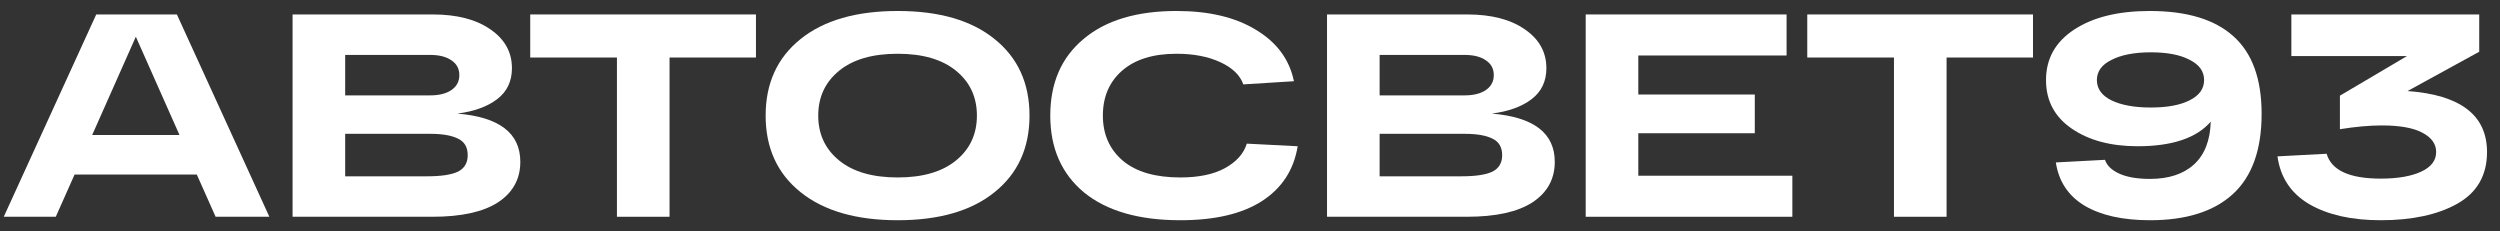
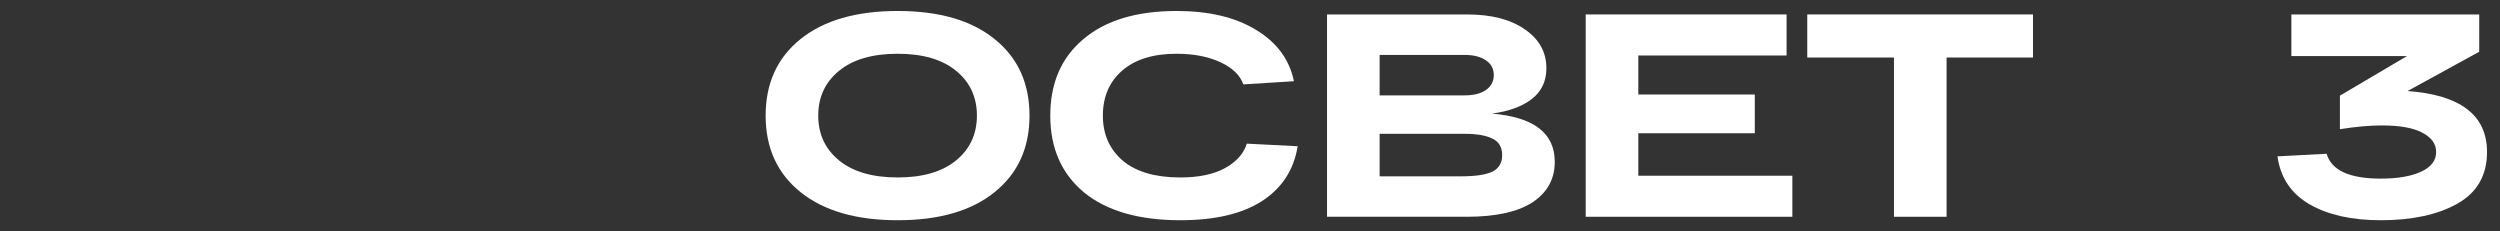
<svg xmlns="http://www.w3.org/2000/svg" width="173" height="16" viewBox="0 0 173 16" fill="none">
  <rect x="0" y="0" width="173" height="16" fill="#333333" stroke="none" />
  <path d="M166.602 6.3C170.268 6.566 172.102 7.973 172.102 10.52C172.102 12.133 171.415 13.326 170.042 14.1C168.682 14.86 166.915 15.24 164.742 15.24C162.742 15.24 161.102 14.873 159.822 14.14C158.542 13.393 157.802 12.286 157.602 10.82L161.002 10.64C161.335 11.786 162.582 12.36 164.742 12.36C165.915 12.36 166.848 12.2 167.542 11.88C168.235 11.56 168.582 11.106 168.582 10.52C168.582 9.96 168.262 9.513 167.622 9.18C166.995 8.846 166.062 8.68 164.822 8.68C163.982 8.68 163.015 8.766 161.922 8.94V6.62L166.562 3.88H158.562V1H171.562V3.58L166.602 6.3Z" fill="white" />
-   <path d="M148.764 0.76C151.337 0.76 153.271 1.346 154.564 2.52C155.857 3.68 156.504 5.466 156.504 7.88C156.504 10.373 155.837 12.226 154.504 13.44C153.184 14.64 151.277 15.24 148.784 15.24C146.904 15.24 145.397 14.906 144.264 14.24C143.131 13.56 142.464 12.56 142.264 11.24L145.664 11.06C145.797 11.46 146.131 11.78 146.664 12.02C147.197 12.26 147.904 12.38 148.784 12.38C150.077 12.38 151.091 12.046 151.824 11.38C152.557 10.713 152.944 9.726 152.984 8.42C151.997 9.553 150.311 10.12 147.924 10.12C146.071 10.12 144.551 9.713 143.364 8.9C142.177 8.086 141.584 6.966 141.584 5.54C141.584 4.06 142.237 2.893 143.544 2.04C144.851 1.186 146.591 0.76 148.764 0.76ZM148.844 7.44C149.977 7.44 150.871 7.273 151.524 6.94C152.191 6.606 152.524 6.14 152.524 5.54C152.524 4.94 152.191 4.473 151.524 4.14C150.871 3.793 149.977 3.62 148.844 3.62C147.711 3.62 146.804 3.793 146.124 4.14C145.444 4.473 145.104 4.94 145.104 5.54C145.104 6.14 145.437 6.606 146.104 6.94C146.784 7.273 147.697 7.44 148.844 7.44Z" fill="white" />
  <path d="M125.063 3.98V1H140.683V3.98H134.703V15H131.063V3.98H125.063Z" fill="white" />
  <path d="M109.731 15V1H123.631V3.84H113.371V6.54H121.431V9.22H113.371V12.16H124.031V15H109.731Z" fill="white" />
  <path d="M103.23 7.86C106.137 8.1 107.59 9.213 107.59 11.2C107.59 12.386 107.077 13.32 106.05 14C105.023 14.666 103.51 15 101.51 15H91.83V1H101.53C103.21 1 104.543 1.346 105.53 2.04C106.517 2.72 107.01 3.613 107.01 4.72C107.01 5.626 106.67 6.34 105.99 6.86C105.31 7.38 104.39 7.713 103.23 7.86ZM95.47 3.8V6.6H101.35C101.963 6.6 102.45 6.48 102.81 6.24C103.183 5.986 103.37 5.64 103.37 5.2C103.37 4.76 103.19 4.42 102.83 4.18C102.47 3.926 101.977 3.8 101.35 3.8H95.47ZM101.15 12.2C102.11 12.2 102.817 12.093 103.27 11.88C103.723 11.653 103.95 11.273 103.95 10.74C103.95 10.193 103.73 9.813 103.29 9.6C102.85 9.373 102.203 9.26 101.35 9.26H95.47V12.2H101.15Z" fill="white" />
  <path d="M86.279 9.94L89.799 10.12C89.533 11.76 88.706 13.026 87.319 13.92C85.946 14.8 84.066 15.24 81.679 15.24C78.813 15.24 76.593 14.6 75.019 13.32C73.459 12.026 72.679 10.253 72.679 8C72.679 5.746 73.446 3.98 74.979 2.7C76.513 1.406 78.659 0.76 81.419 0.76C83.673 0.76 85.513 1.2 86.939 2.08C88.366 2.946 89.233 4.126 89.539 5.62L86.039 5.84C85.813 5.2 85.279 4.686 84.439 4.3C83.599 3.913 82.593 3.72 81.419 3.72C79.793 3.72 78.533 4.113 77.639 4.9C76.759 5.673 76.319 6.706 76.319 8C76.319 9.293 76.779 10.333 77.699 11.12C78.619 11.893 79.946 12.28 81.679 12.28C82.946 12.28 83.973 12.066 84.759 11.64C85.559 11.2 86.066 10.633 86.279 9.94Z" fill="white" />
  <path d="M55.402 13.3C53.788 12.006 52.982 10.24 52.982 8C52.982 5.76 53.788 3.993 55.402 2.7C57.015 1.406 59.255 0.76 62.122 0.76C64.988 0.76 67.222 1.406 68.822 2.7C70.435 3.993 71.242 5.76 71.242 8C71.242 10.24 70.435 12.006 68.822 13.3C67.222 14.593 64.988 15.24 62.122 15.24C59.255 15.24 57.015 14.593 55.402 13.3ZM58.062 4.9C57.102 5.686 56.622 6.72 56.622 8C56.622 9.28 57.102 10.313 58.062 11.1C59.022 11.886 60.375 12.28 62.122 12.28C63.855 12.28 65.202 11.886 66.162 11.1C67.122 10.313 67.602 9.28 67.602 8C67.602 6.72 67.122 5.686 66.162 4.9C65.202 4.113 63.855 3.72 62.122 3.72C60.375 3.72 59.022 4.113 58.062 4.9Z" fill="white" />
-   <path d="M36.692 3.98V1H52.312V3.98H46.332V15H42.692V3.98H36.692Z" fill="white" />
-   <path d="M31.646 7.86C34.553 8.1 36.006 9.213 36.006 11.2C36.006 12.386 35.493 13.32 34.466 14C33.44 14.666 31.926 15 29.926 15H20.246V1H29.946C31.626 1 32.96 1.346 33.946 2.04C34.933 2.72 35.426 3.613 35.426 4.72C35.426 5.626 35.086 6.34 34.406 6.86C33.726 7.38 32.806 7.713 31.646 7.86ZM23.886 3.8V6.6H29.766C30.38 6.6 30.866 6.48 31.226 6.24C31.6 5.986 31.786 5.64 31.786 5.2C31.786 4.76 31.606 4.42 31.246 4.18C30.886 3.926 30.393 3.8 29.766 3.8H23.886ZM29.566 12.2C30.526 12.2 31.233 12.093 31.686 11.88C32.14 11.653 32.366 11.273 32.366 10.74C32.366 10.193 32.146 9.813 31.706 9.6C31.266 9.373 30.62 9.26 29.766 9.26H23.886V12.2H29.566Z" fill="white" />
-   <path d="M14.92 15L13.62 12.08H5.16L3.86 15H0.26L6.66 1H12.24L18.64 15H14.92ZM6.38 9.34H12.42L9.4 2.54L6.38 9.34Z" fill="white" />
</svg>